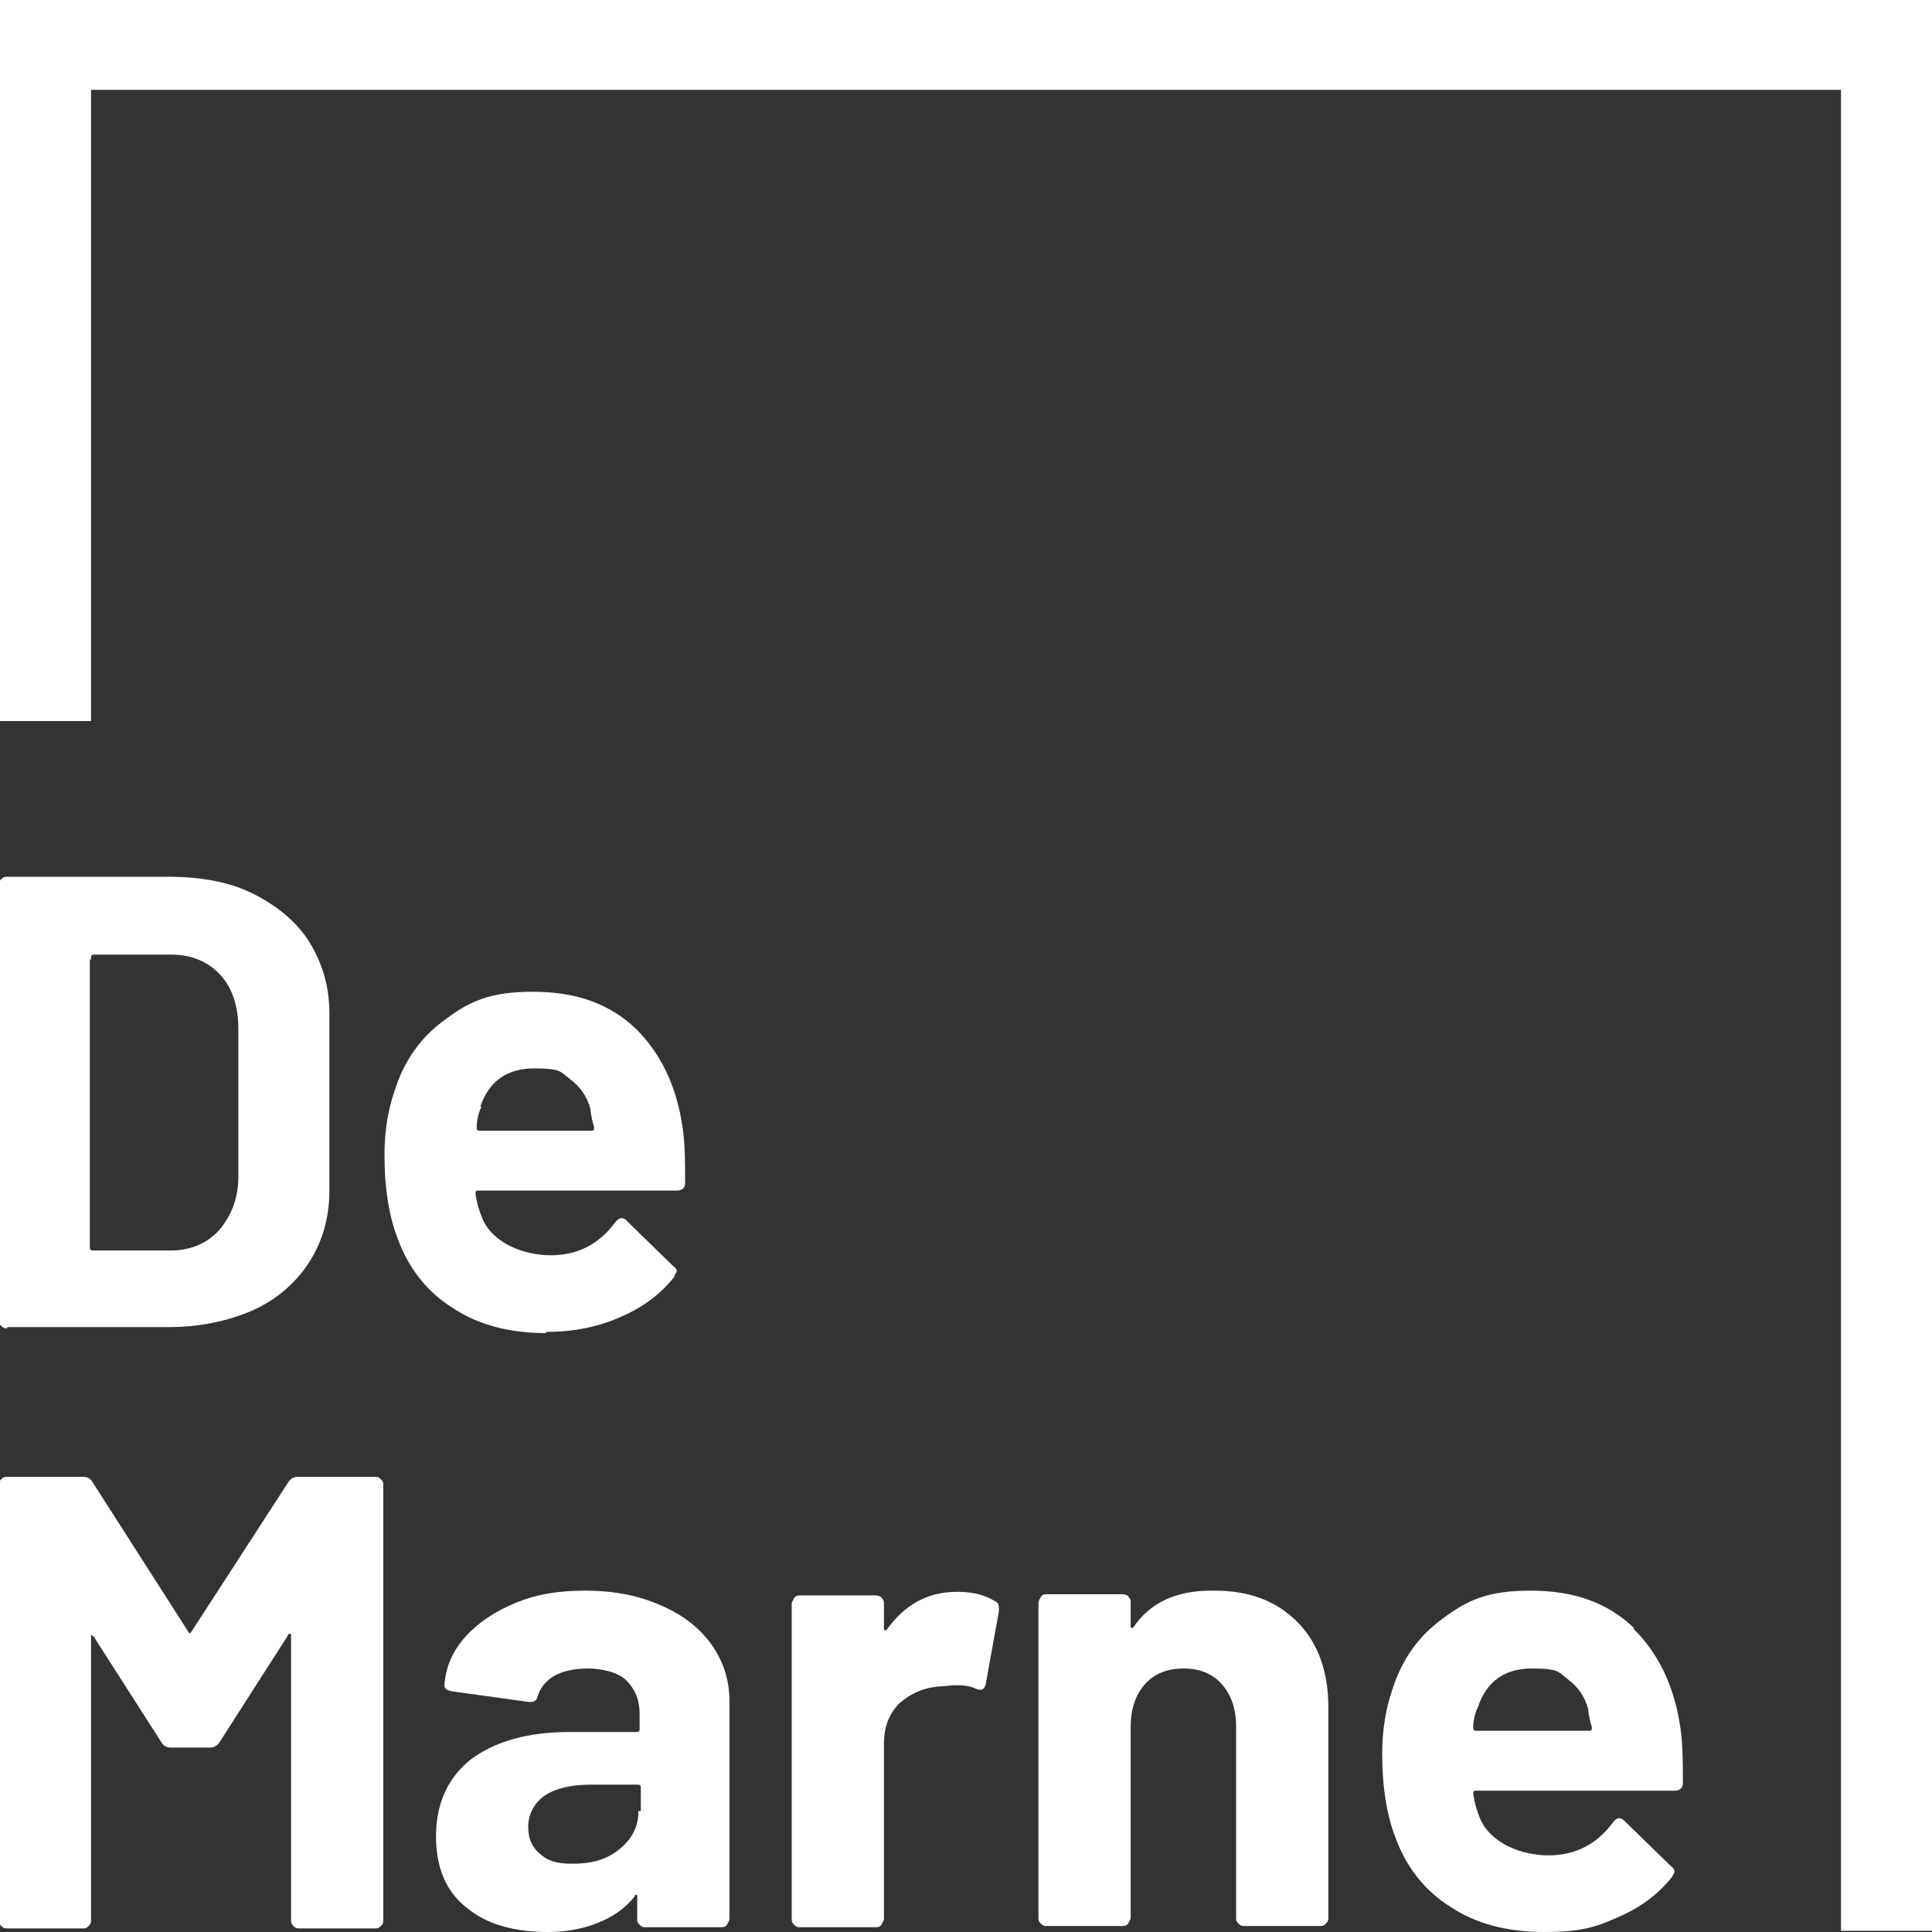
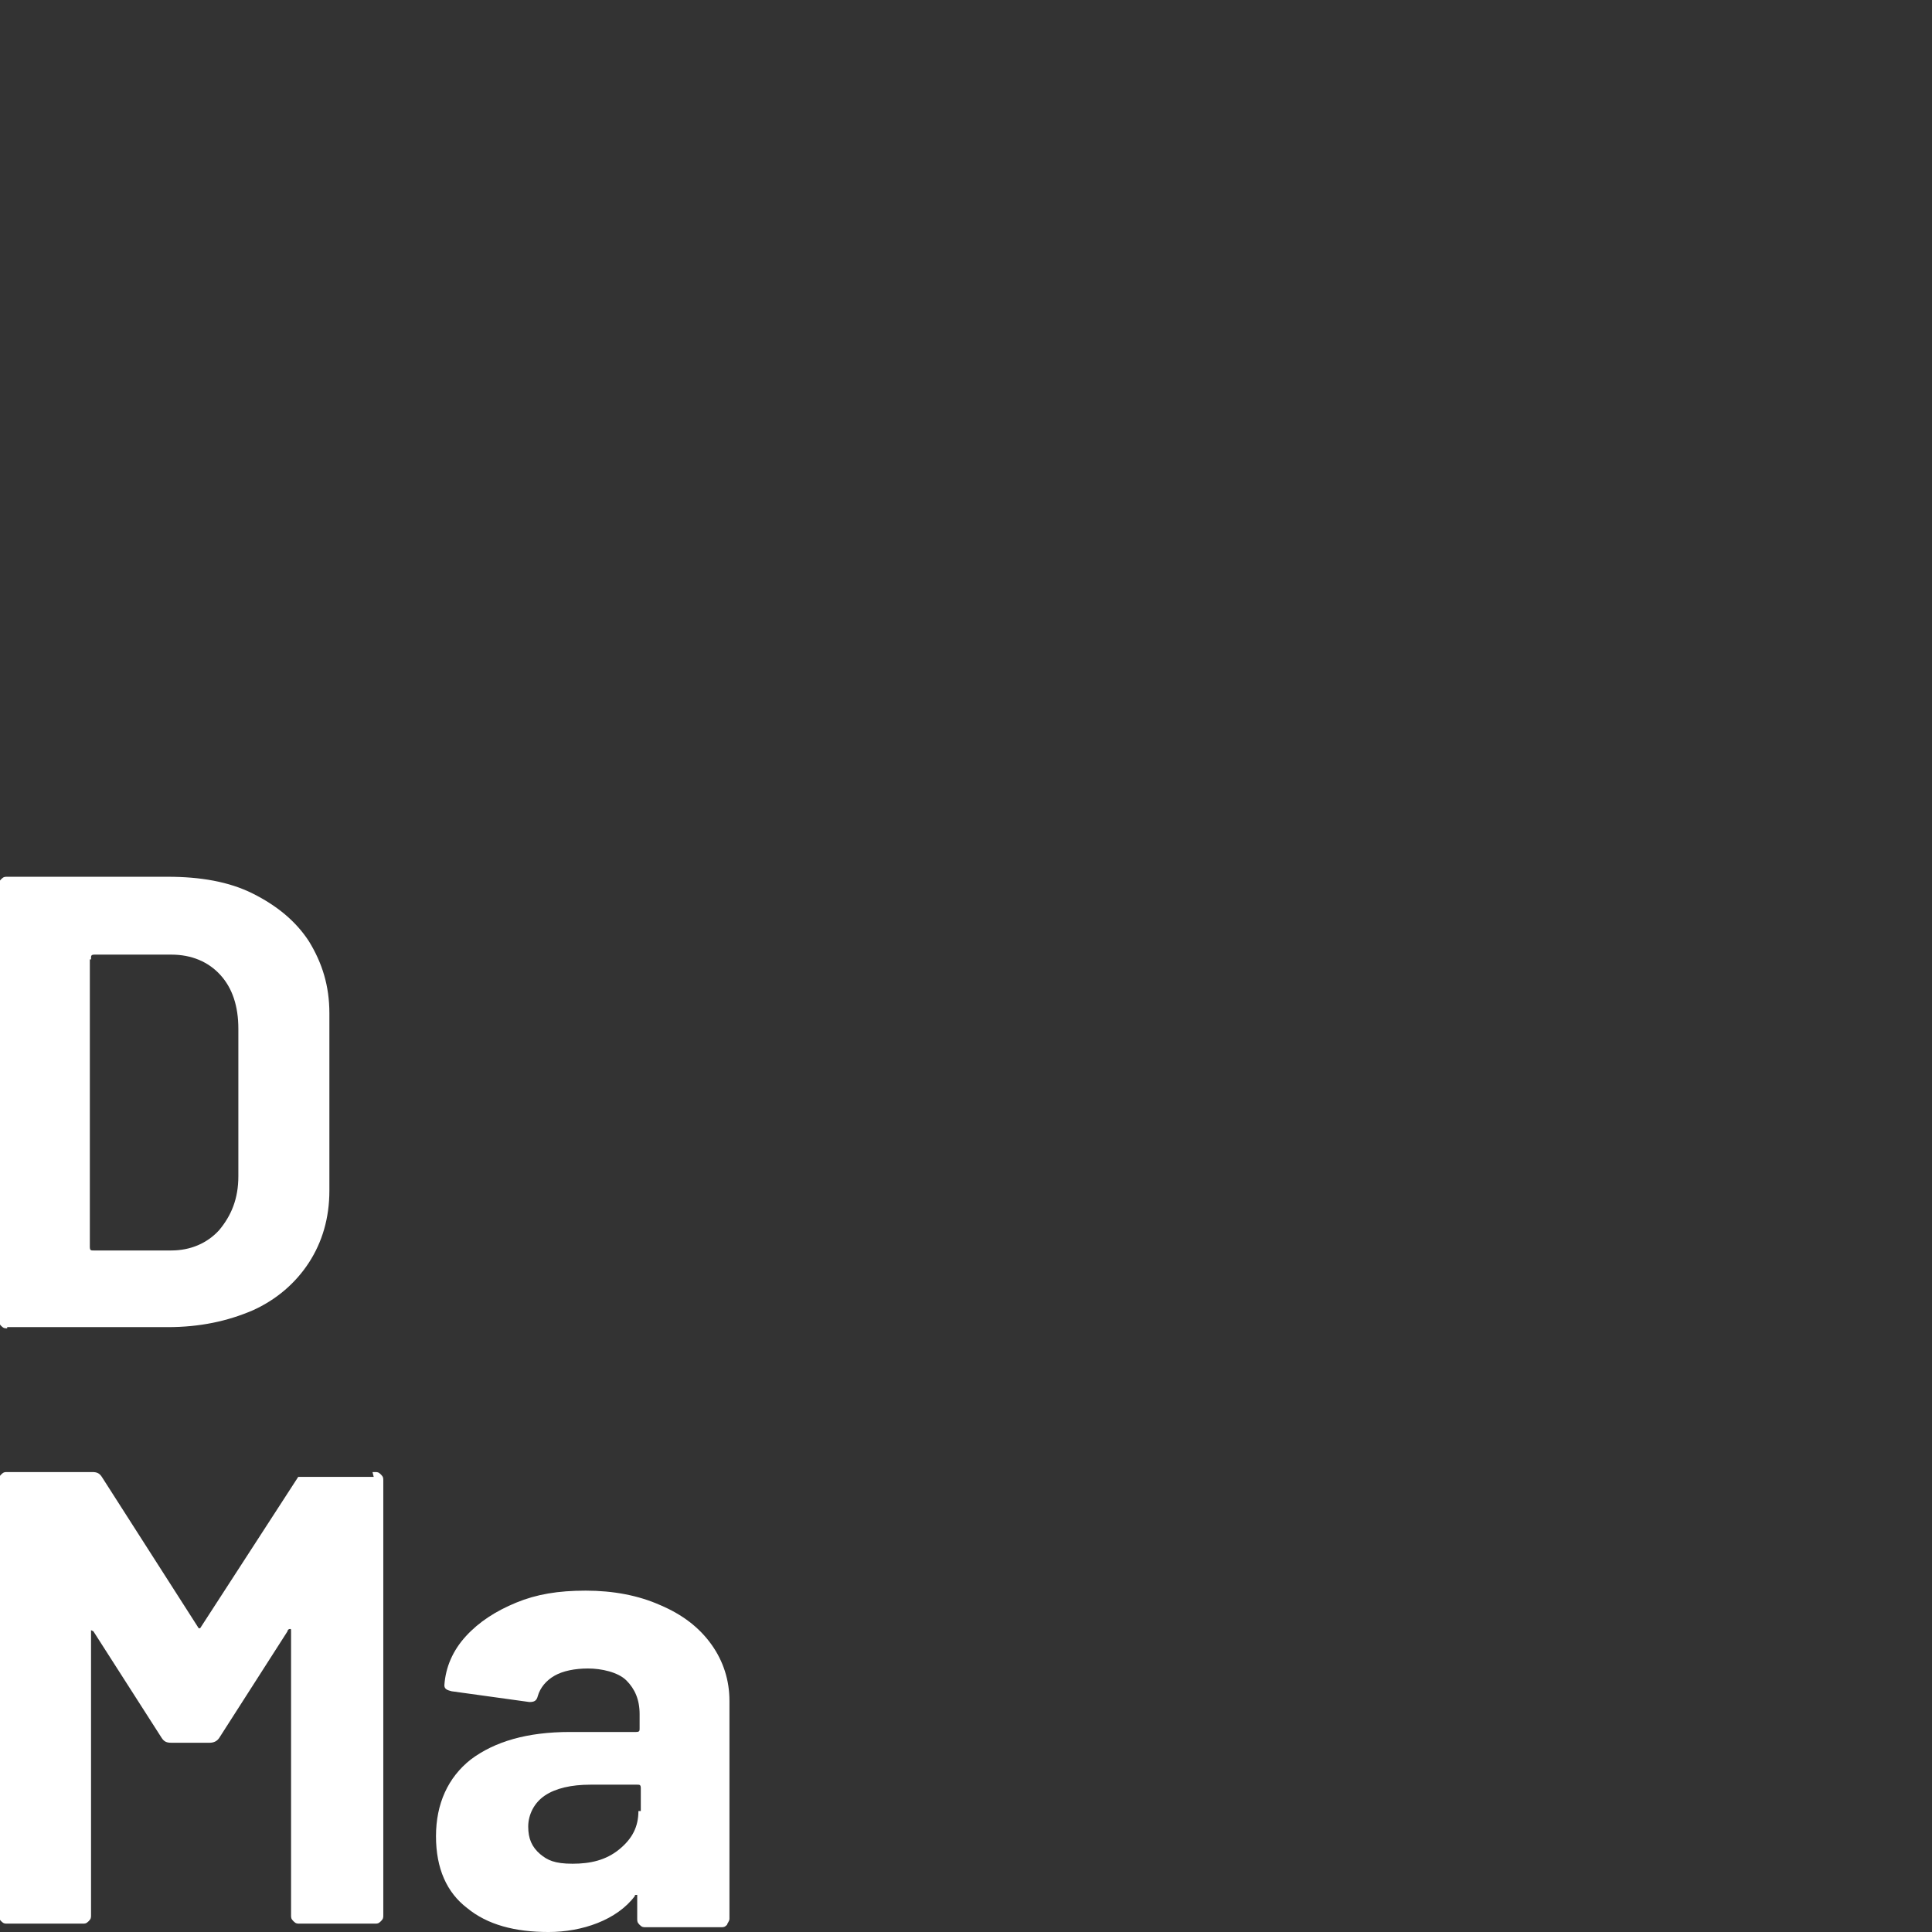
<svg xmlns="http://www.w3.org/2000/svg" id="Layer_1" viewBox="0 0 161.3 161.3">
  <rect x="0" y="0" width="161.3" height="161.3" fill="#333333" stroke="none" />
  <defs>
    <style>      .st0 {        fill: #fff;      }    </style>
  </defs>
  <g id="Laag_1">
    <g>
      <path class="st0" d="M.6,110.8h13.4c2.7,0,5-.5,7.1-1.4,2-.9,3.6-2.3,4.7-4,1.1-1.7,1.7-3.7,1.7-6v-14.8c0-2.3-.6-4.2-1.7-6-1.1-1.7-2.7-3-4.7-4s-4.4-1.4-7.1-1.4H.6c-.2,0-.3,0-.5.2s-.2.3-.2.5v36.3c0,.2,0,.3.2.5.2.2.3.2.5.2h0ZM7.6,80c0-.2,0-.3.3-.3h6.4c1.7,0,3.1.6,4.1,1.7s1.5,2.6,1.5,4.5v12.3c0,1.9-.6,3.3-1.6,4.5-1,1.1-2.4,1.7-4,1.7h-6.5c-.2,0-.3,0-.3-.3v-24h.1Z" />
-       <path class="st0" d="M45.6,111.2c2.2,0,4.3-.4,6.1-1.2,1.9-.8,3.4-1.9,4.6-3.4,0-.2.2-.4.2-.4,0-.1,0-.3-.3-.5l-3.9-3.8c0-.1-.3-.2-.4-.2-.2,0-.3.1-.5.3-1.3,1.8-3.1,2.8-5.4,2.8s-4.8-1-5.7-3c-.3-.7-.5-1.4-.6-2.1,0-.2,0-.3.2-.3h16.6c.4,0,.7-.2.7-.6,0-1.7,0-3.2-.2-4.6-.5-3.5-1.8-6.2-3.9-8.3-2.2-2.1-5-3.1-8.6-3.1s-5.3.8-7.3,2.3c-2.1,1.5-3.5,3.5-4.3,6.1-.5,1.5-.8,3.2-.8,5.2,0,2.9.4,5.2,1.1,7,.9,2.5,2.5,4.5,4.6,5.8,2.1,1.4,4.7,2.1,7.8,2.1h0ZM40.1,92.4c.7-2.1,2.2-3.2,4.5-3.2s2.2.3,3,.9c.8.6,1.4,1.4,1.7,2.5,0,0,0,.5.3,1.5,0,.2,0,.3-.2.3h-9.3c-.2,0-.3,0-.3-.3,0-.7.2-1.3.4-1.7h-.1Z" />
-       <path class="st0" d="M31.2,123.3h-6.3c-.3,0-.6.1-.8.4l-8.1,12.5c-.1.2-.2.2-.3,0l-8-12.5c-.2-.3-.4-.4-.8-.4H.6c-.2,0-.3,0-.5.2s-.2.3-.2.5v36.3c0,.2,0,.3.2.5.2.2.3.2.5.2h6.3c.2,0,.3,0,.5-.2s.2-.3.2-.5v-23.6c0-.1,0-.2,0-.2,0,0,0,0,.2.1l5.7,8.9c.2.3.4.4.8.4h3.2c.3,0,.6-.1.8-.4l5.7-8.9c0-.1.1-.2.2-.2s.1,0,.1.2v23.7c0,.2,0,.3.2.5s.3.2.5.2h6.3c.2,0,.3,0,.5-.2s.2-.3.2-.5v-36.3c0-.2,0-.3-.2-.5s-.3-.2-.5-.2h-.2Z" />
+       <path class="st0" d="M31.2,123.3h-6.3l-8.1,12.5c-.1.2-.2.2-.3,0l-8-12.5c-.2-.3-.4-.4-.8-.4H.6c-.2,0-.3,0-.5.2s-.2.3-.2.5v36.3c0,.2,0,.3.2.5.2.2.3.2.5.2h6.3c.2,0,.3,0,.5-.2s.2-.3.2-.5v-23.6c0-.1,0-.2,0-.2,0,0,0,0,.2.1l5.7,8.9c.2.3.4.4.8.4h3.2c.3,0,.6-.1.8-.4l5.7-8.9c0-.1.1-.2.2-.2s.1,0,.1.2v23.7c0,.2,0,.3.2.5s.3.2.5.2h6.3c.2,0,.3,0,.5-.2s.2-.3.2-.5v-36.3c0-.2,0-.3-.2-.5s-.3-.2-.5-.2h-.2Z" />
      <path class="st0" d="M55.1,134c-1.8-.8-3.9-1.2-6.2-1.2s-4.1.3-5.8,1-3.1,1.6-4.2,2.8c-1.1,1.2-1.7,2.6-1.8,4.1,0,.3.2.4.6.5l6.5.9c.4,0,.6-.1.7-.5.2-.7.7-1.3,1.4-1.7s1.7-.6,2.8-.6,2.5.3,3.2,1,1.1,1.6,1.1,2.8v1.2c0,.2,0,.3-.3.3h-5.5c-3.6,0-6.3.8-8.3,2.3-1.9,1.5-2.9,3.7-2.9,6.4s.9,4.7,2.6,6c1.7,1.4,4,2,6.8,2s5.7-1,7.2-3c0-.1,0-.1.2-.1,0,0,0,.1,0,.2v1.8c0,.2,0,.3.2.5s.3.2.5.2h6.3c.2,0,.3,0,.5-.2,0-.1.2-.3.2-.5v-18.2c0-1.7-.5-3.3-1.5-4.7s-2.4-2.5-4.3-3.3h0ZM53.3,151.2c0,1.3-.5,2.3-1.6,3.2s-2.4,1.2-3.9,1.2-2.1-.3-2.7-.8c-.7-.6-1-1.3-1-2.3s.5-2,1.4-2.6,2.2-.9,3.8-.9h3.9c.2,0,.3,0,.3.3v1.9h-.2Z" />
-       <path class="st0" d="M79.9,132.9c-2.5,0-4.4,1.1-5.9,3.2h-.2s0-.1,0-.2v-2c0-.2,0-.3-.2-.5,0-.1-.3-.2-.5-.2h-6.3c-.2,0-.3,0-.5.2,0,.1-.2.3-.2.5v26.3c0,.2,0,.3.2.5s.3.2.5.2h6.3c.2,0,.3,0,.5-.2,0-.1.2-.3.2-.5v-14.6c0-1.4.4-2.5,1.3-3.4.9-.8,2-1.3,3.3-1.4.5,0,.9-.1,1.2-.1.7,0,1.3,0,1.9.3.5.2.7,0,.8-.4l1.1-6.1c0-.4,0-.7-.3-.8-.8-.5-1.8-.8-3.1-.8Z" />
-       <path class="st0" d="M101.1,132.8c-2.9,0-5.1,1-6.5,3.1h-.2s0-.1,0-.2v-1.9c0-.2,0-.3-.2-.5,0-.1-.3-.2-.5-.2h-6.3c-.2,0-.3,0-.5.2,0,.1-.2.3-.2.5v26.3c0,.2,0,.3.2.5s.3.2.5.2h6.3c.2,0,.3,0,.5-.2,0-.1.2-.3.2-.5v-16c0-1.4.4-2.6,1.2-3.5.8-.9,1.9-1.3,3.2-1.3s2.4.4,3.2,1.3c.8.9,1.2,2.1,1.2,3.5v16c0,.2,0,.3.2.5s.3.2.5.2h6.3c.2,0,.3,0,.5-.2s.2-.3.2-.5v-17.6c0-3-.9-5.4-2.6-7.1-1.8-1.8-4.1-2.6-6.9-2.6h-.2Z" />
-       <path class="st0" d="M136.4,135.9c-2.2-2.1-5-3.1-8.6-3.1s-5.3.8-7.3,2.3c-2.1,1.5-3.5,3.5-4.3,6.1-.5,1.5-.8,3.2-.8,5.2,0,2.9.4,5.2,1.1,7,.9,2.5,2.5,4.5,4.6,5.8,2.1,1.4,4.7,2.1,7.8,2.1s4.3-.4,6.1-1.2c1.9-.8,3.4-1.9,4.6-3.4.1-.2.2-.4.2-.4,0-.1,0-.3-.3-.5l-3.9-3.8c-.1-.1-.3-.2-.4-.2-.2,0-.3.1-.5.3-1.3,1.8-3.1,2.8-5.4,2.8s-4.8-1-5.7-3c-.3-.7-.5-1.4-.6-2.1,0-.2,0-.3.2-.3h16.6c.4,0,.7-.2.7-.6,0-1.7,0-3.2-.2-4.6-.5-3.5-1.8-6.2-3.9-8.3h0ZM132.6,144.5h-9.3c-.2,0-.3,0-.3-.3,0-.7.2-1.3.4-1.7.7-2.1,2.2-3.2,4.5-3.2s2.2.3,3,.9c.8.6,1.4,1.4,1.7,2.5,0,0,0,.5.3,1.5,0,.2,0,.3-.2.3h0Z" />
-       <polygon class="st0" points="7.6 0 0 0 0 7.5 0 56.9 0 60.2 7.6 60.2 7.6 7.5 153.7 7.5 153.7 161.2 161.3 161.2 161.3 161.2 161.3 7.5 161.3 2.1 161.3 0 7.6 0" />
    </g>
  </g>
</svg>